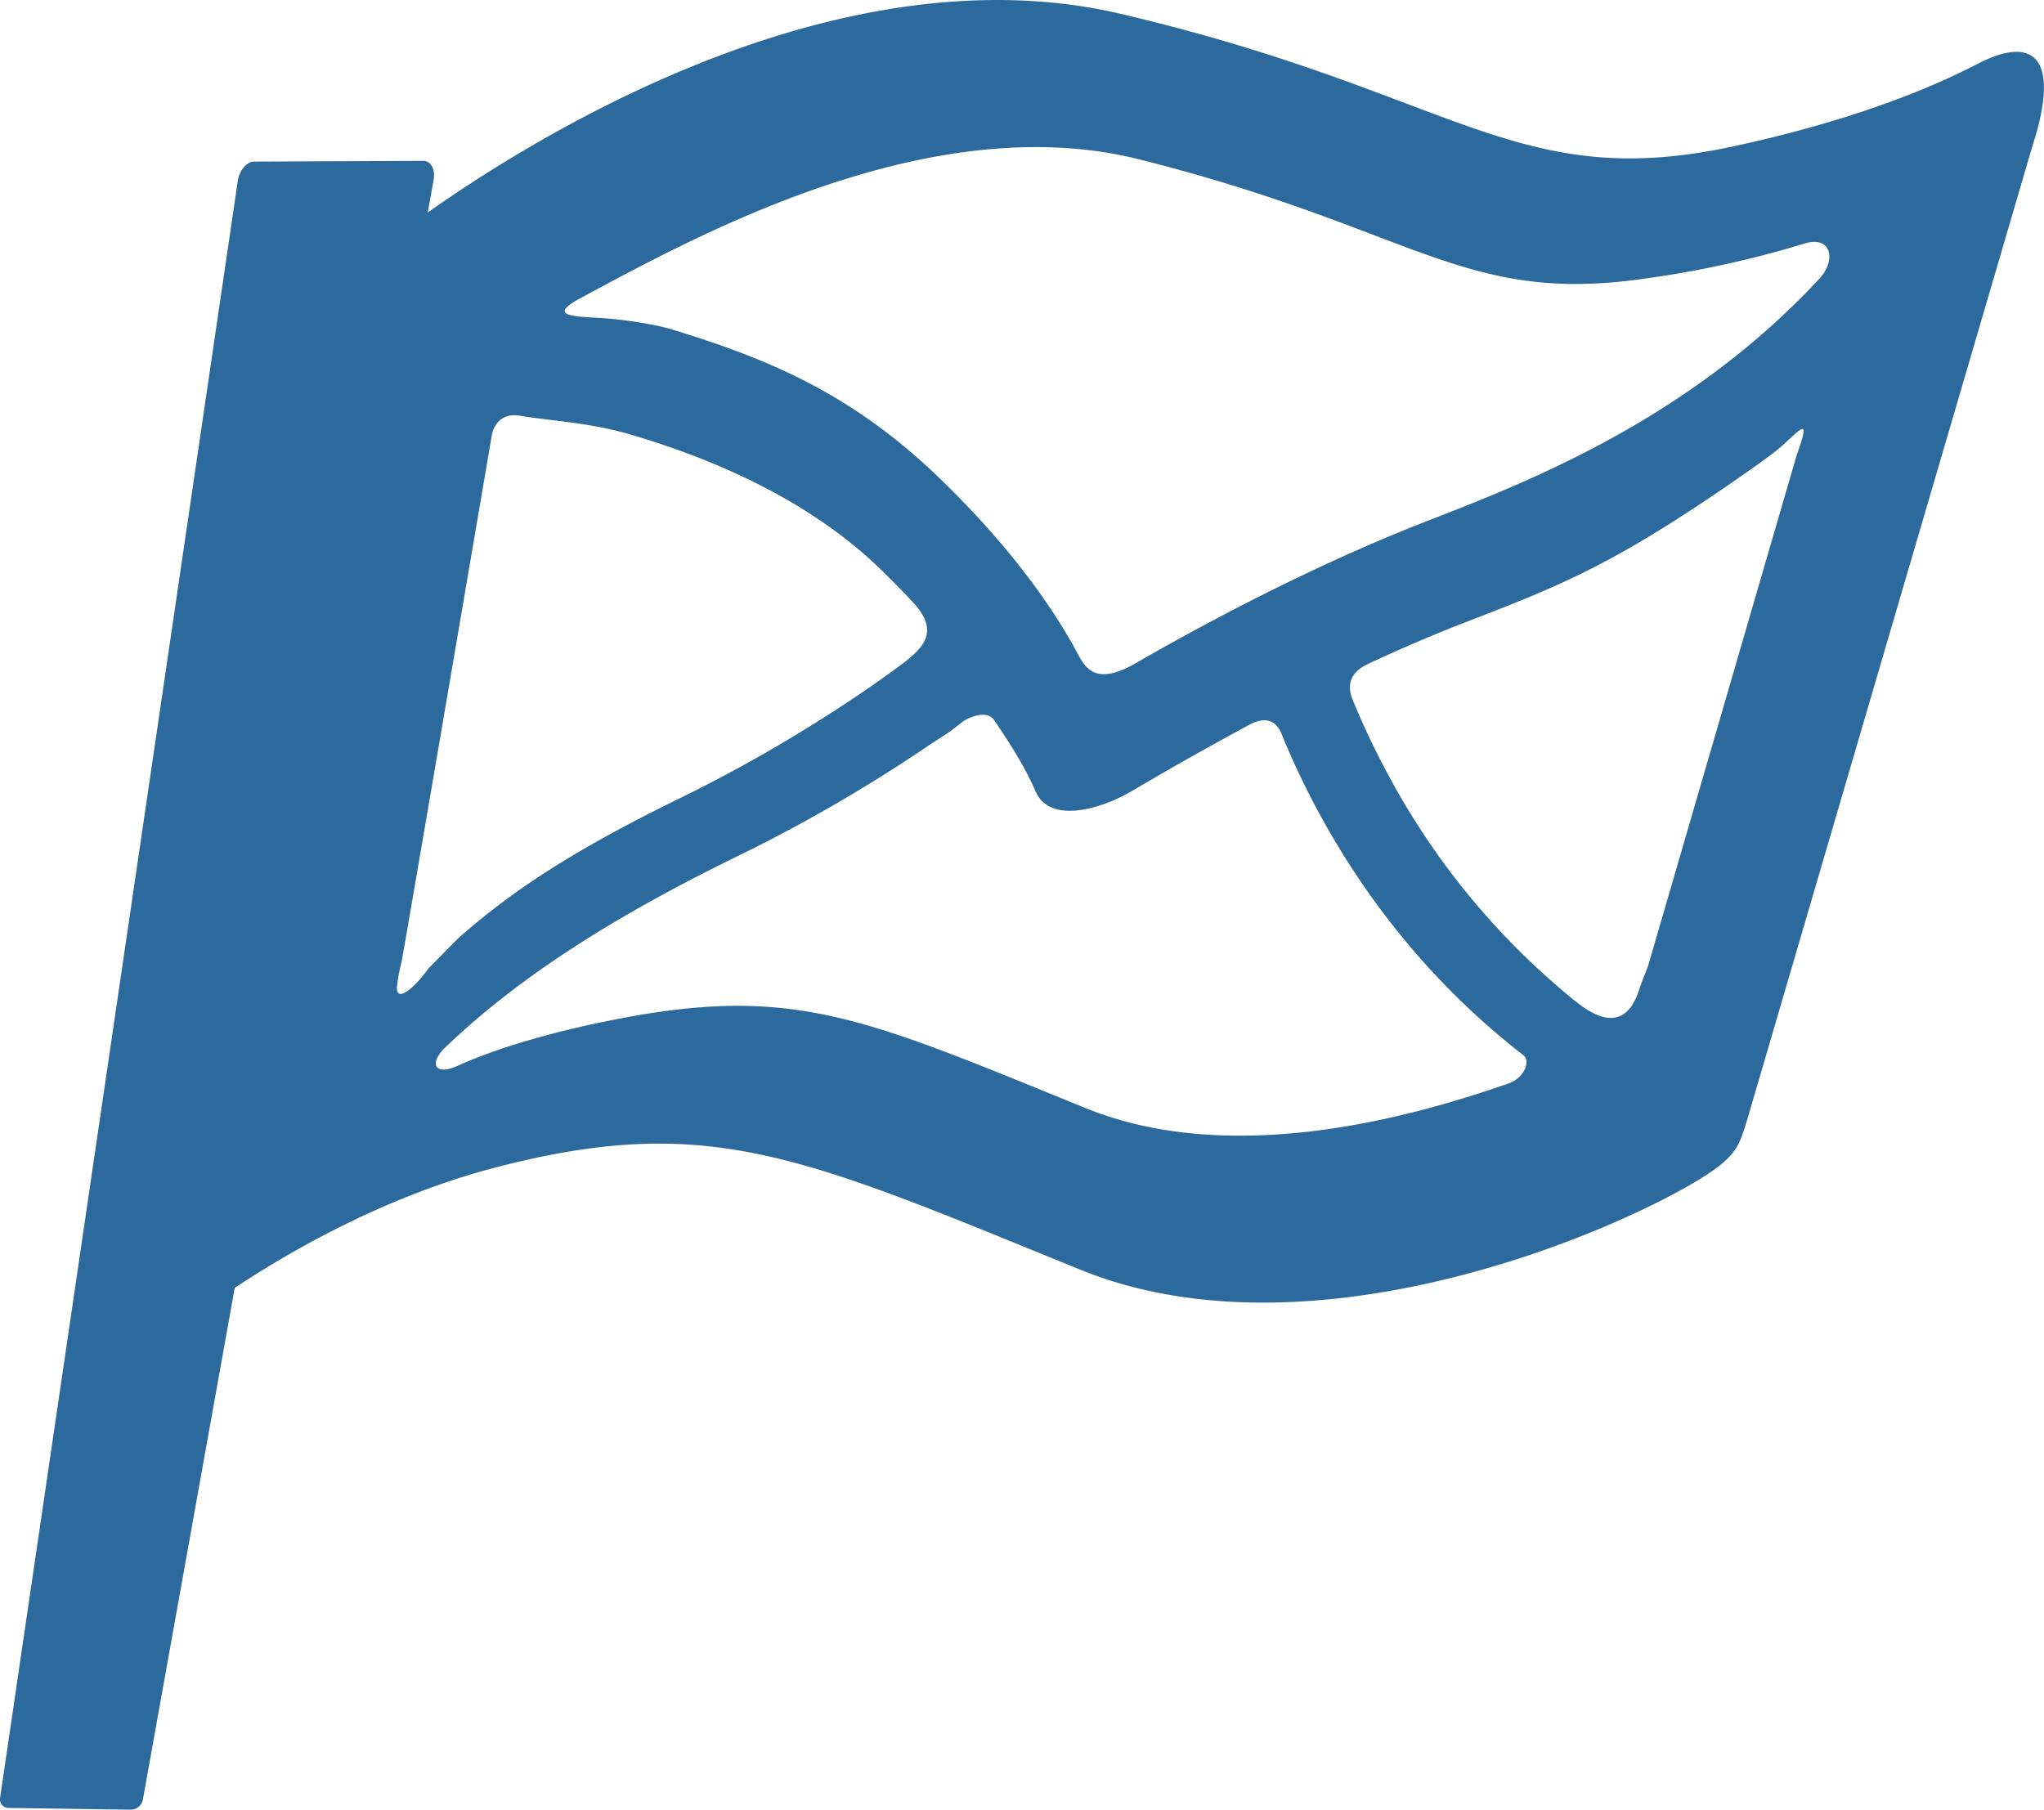
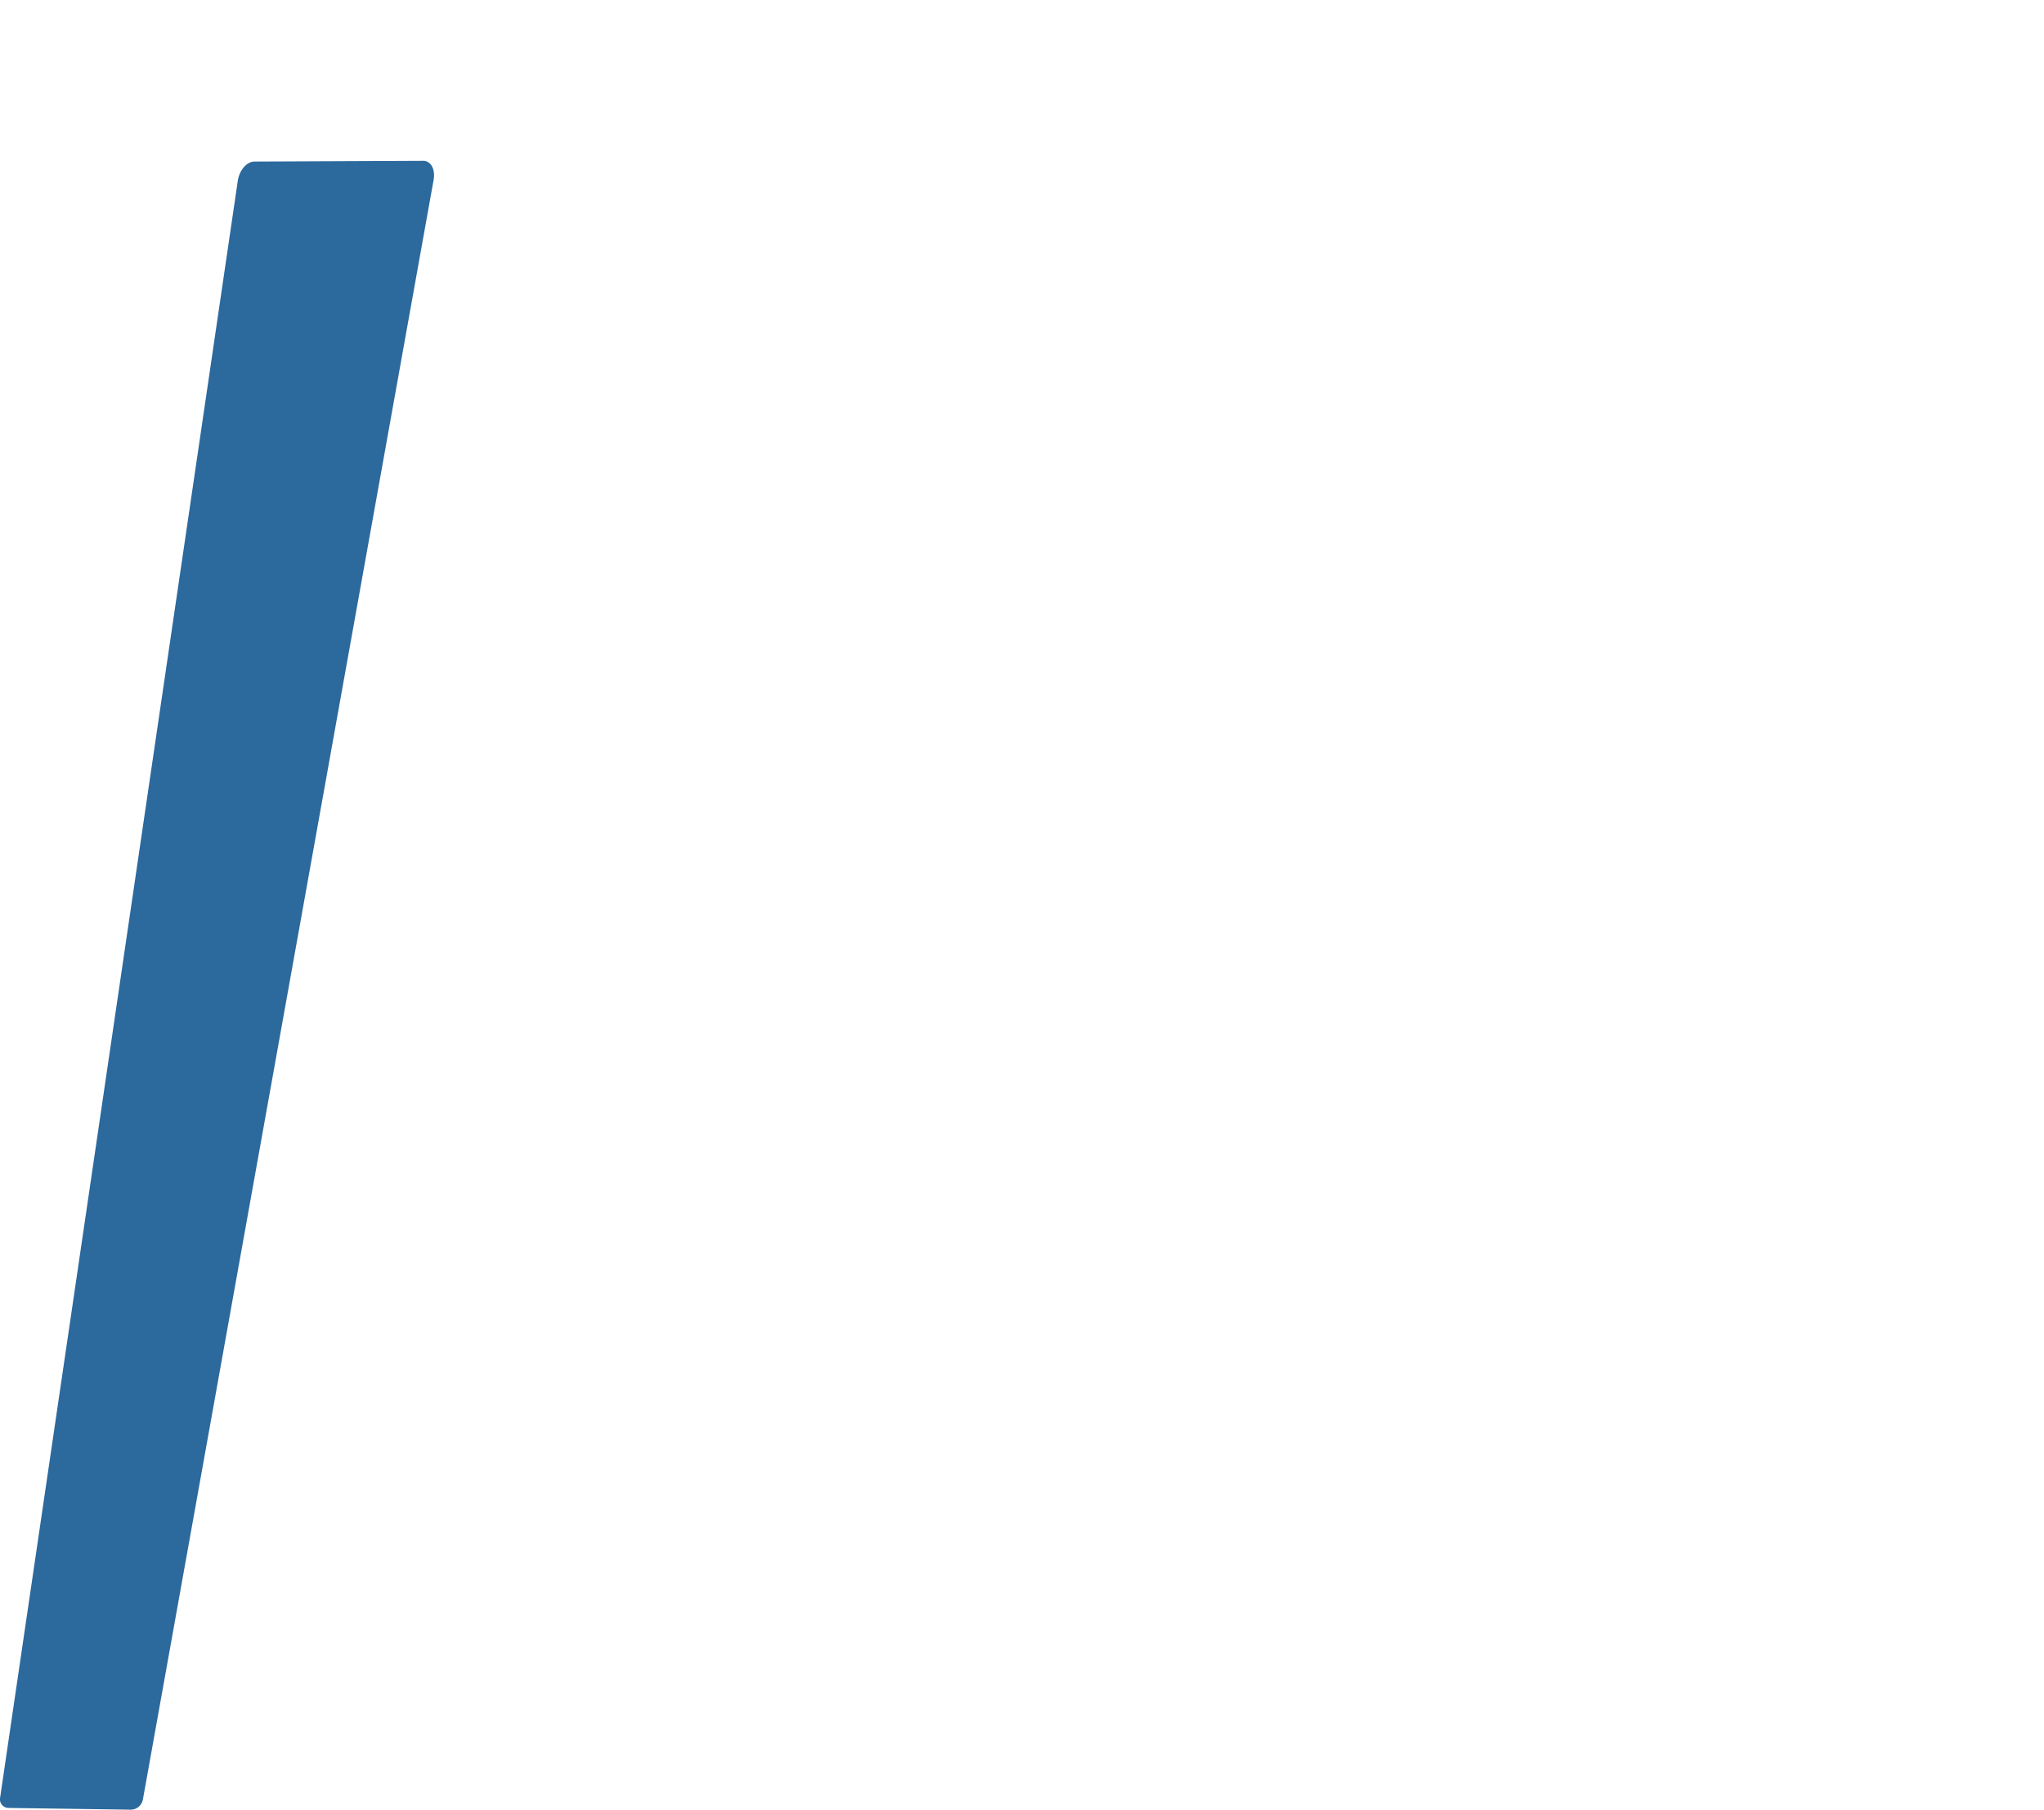
<svg xmlns="http://www.w3.org/2000/svg" viewBox="0 0 694.91 615.3">
-   <path d="M311.71,280.66S444.3,170.69,566,199.32c114,26.81,133.72,61,208.08,45,39.49-8.53,66.06-19.25,82.93-28,18-9.38,27.24-3.2,20.36,22.5-.51,1.81-2.17,7.26-2.17,7.26L780.47,569.47s-1.21,4.23-1.65,5.64c-2.94,9.34-3.25,13-19.7,22.46-36,20.61-132.79,58.92-207.06,28.69C458,588,426.19,572.59,353.51,591.44c-59.1,15.3-105.81,53.09-105.81,53.09Zm192.17,76.19c24.92,24,39,44.76,46.82,59.1,2.69,4.95,5.75,12.42,20.18,4.11,23-13.28,60.89-33.62,100.45-48.88,36.7-14.19,88.86-35.46,132-81.87,5.85-6.29,4.09-14.84-5.17-11.92a346.54,346.54,0,0,1-53.72,11.83c-62.52,9.16-77.92-16.7-172.25-40.45C501,230.85,421.26,274.86,382,296c-13,7,1,6,11,7,4,.4,13.55,1.56,20.41,3.64,32.47,9.89,60.94,21.77,90.47,50.21M783.05,352c-47.71,33.8-66.19,41.06-99.72,54-11.51,4.43-22.9,9.38-33.79,14.44-7.31,3.6-6.12,9-4.95,11.9a259.57,259.57,0,0,0,12,25.39,251.4,251.4,0,0,0,63.47,77c5.06,4.07,16.85,12.78,22.06-3.9.59-1.94,2.9-7.65,2.9-7.65l50.57-173.84,1-2.89c4.05-11.86-1.45-3.56-9,2.18M340.49,513.63c17.31-15.26,37.68-29.32,76.46-48.17a507.78,507.78,0,0,0,59.65-34.62c5.64-3.78,11-7.61,16-11.36,5.41-4.42,12-10,2.67-20-3.52-3.8-7.35-7.72-11.55-11.76-24.07-23.25-56.7-37.25-84.65-45.43-14.06-4.12-27.37-4.66-37.29-6.34-8.53-1.59-9.78,6.43-9.78,6.43s-30.24,177.46-30.75,179.42a59.8,59.8,0,0,0-1.44,7.5c-1,6.81,5.51,1.72,10.71-5.55m372.18,29.59c-34-26.3-56.08-57.36-70-83.3a268.24,268.24,0,0,1-12.32-26.15c-1.82-4.38-5.48-5.85-11-2.84C586,453.73,575.4,460.15,569,463.85c-9.57,5.52-26.79,11-32,.15a104.4,104.4,0,0,0-5-10c-2.34-4.14-5.8-9.65-9.45-14.85-2.5-3.27-8.69-.6-10.55.85-6.81,5.34-4.71,3.42-12.75,8.87a527.73,527.73,0,0,1-61.69,35.79c-38.77,18.85-73.73,39.52-101.38,66-5.56,5.3-3.93,10,4.53,6.13,14.91-6.73,36-12.45,57.3-16.38,57.92-10.66,82.61,1.13,155.8,30.9,49.33,20.06,109.78,3.54,144-8.43,4.91-1.71,7.54-7.45,4.88-9.51" transform="translate(-184.77 -194.56)" style="fill:#2c699d" />
  <path d="M229.33,809.86l-41.65-.59a2.93,2.93,0,0,1-2.87-3.49L265.62,256c.53-3.56,3.05-6.49,5.61-6.5l57.46-.25c2.57,0,4.14,2.9,3.5,6.47L233.34,806.46A4.21,4.21,0,0,1,229.33,809.86Z" transform="translate(-184.77 -194.56)" style="fill:#2c699d" />
</svg>